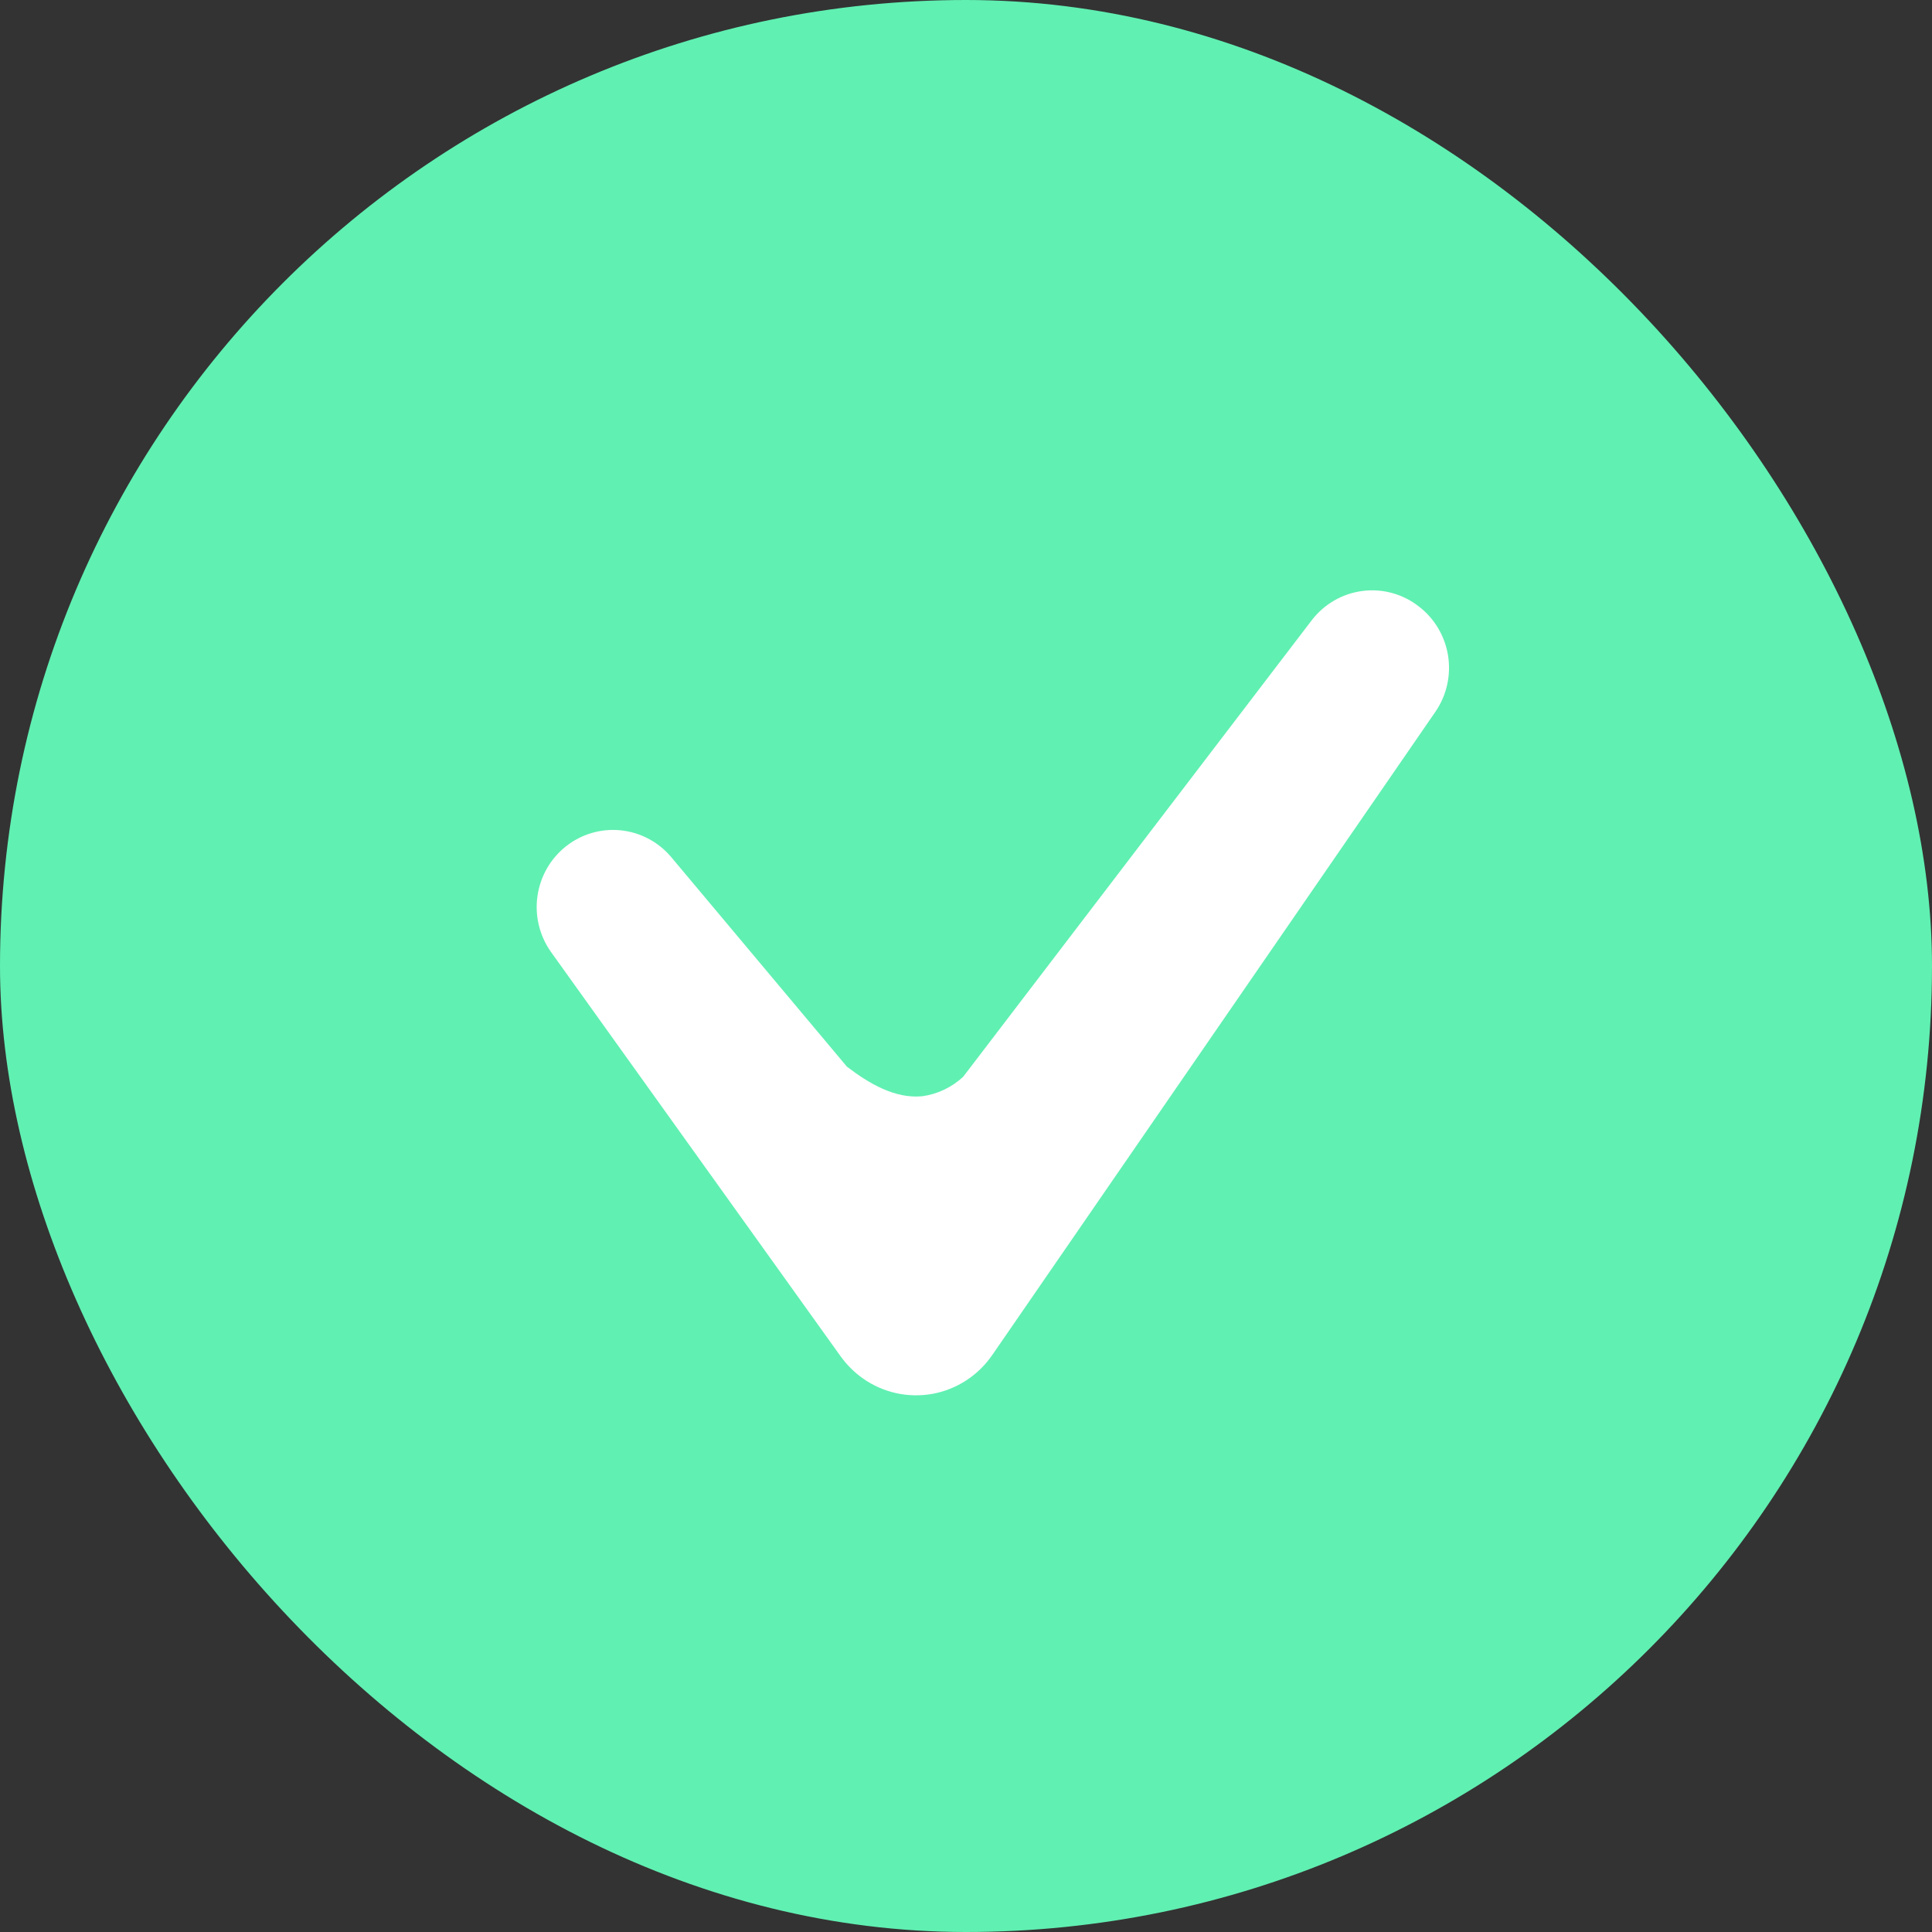
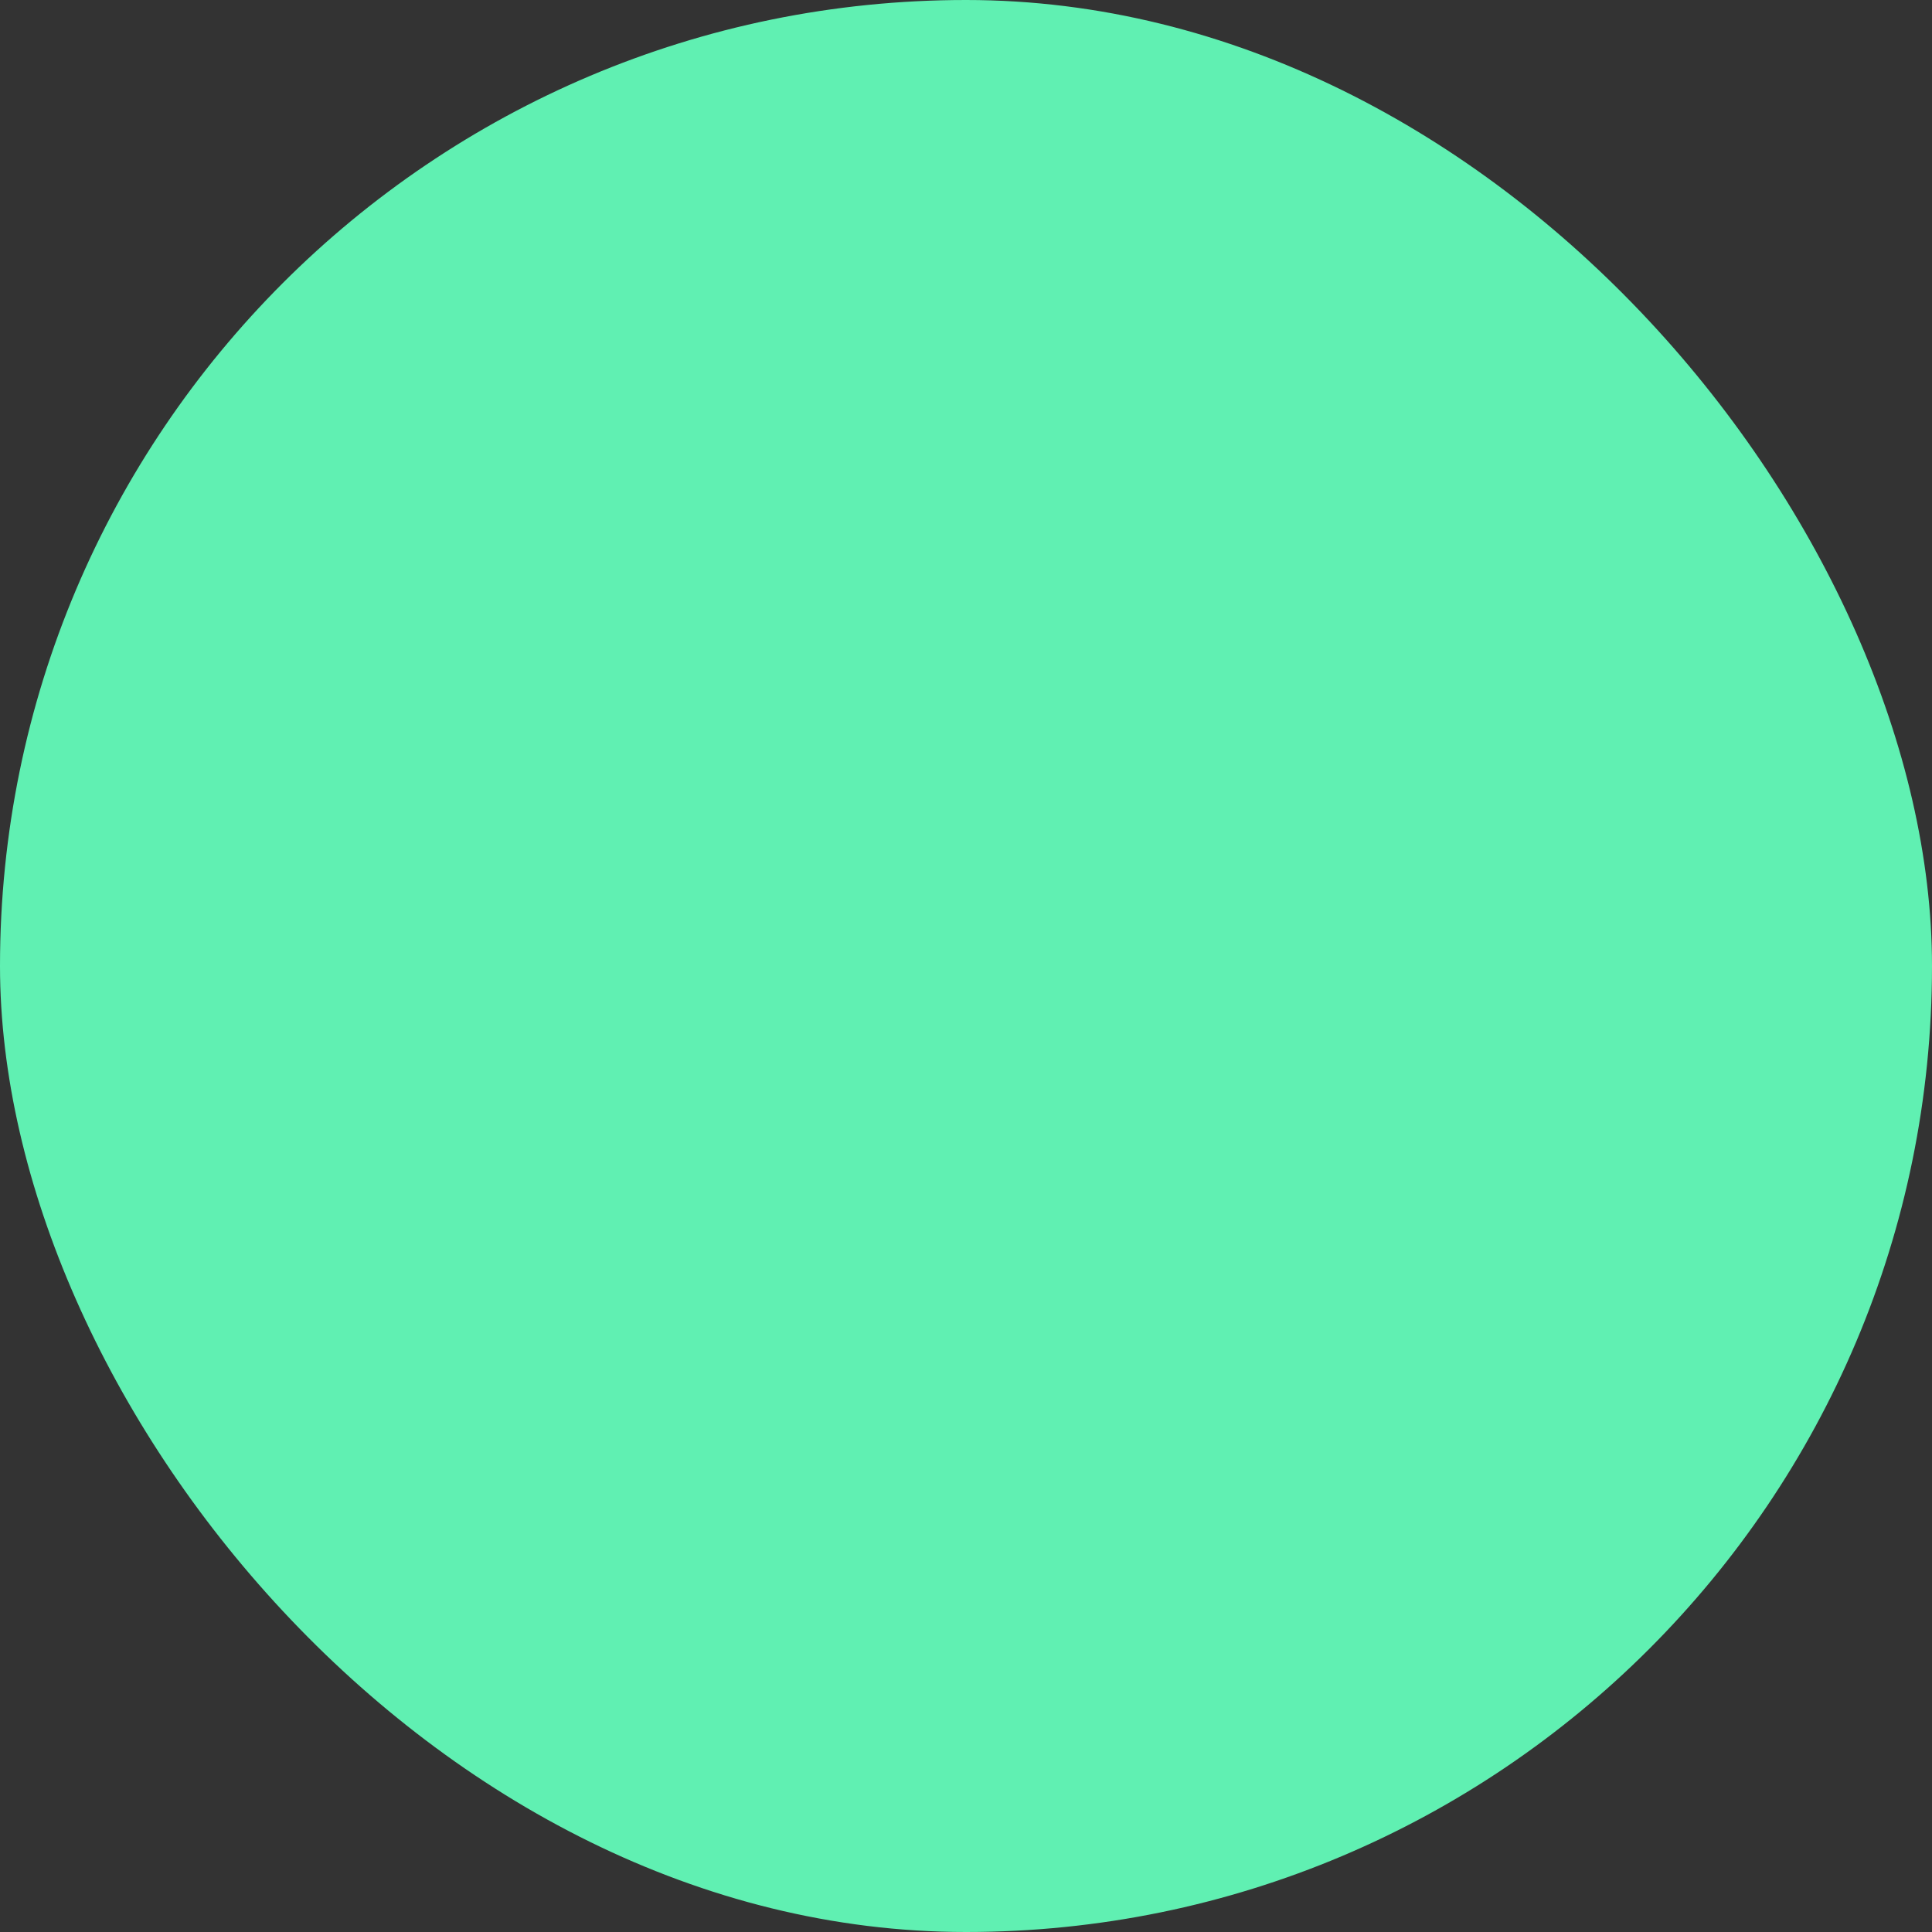
<svg xmlns="http://www.w3.org/2000/svg" width="88" height="88" viewBox="0 0 88 88" fill="none">
  <rect x="0" y="0" width="88" height="88" fill="#333333" stroke="none" />
  <rect width="88" height="88" rx="44" fill="#60F0B2" />
-   <path d="M64.622 27.62C63.892 27.051 62.968 26.798 62.054 26.918C61.139 27.037 60.309 27.518 59.745 28.255L43.873 49.044C43.354 49.527 42.7 49.838 42.001 49.933C40.773 50.05 39.593 49.363 38.574 48.583L30.548 39.01C29.963 38.331 29.143 37.904 28.255 37.818C27.368 37.732 26.482 37.993 25.78 38.548C25.078 39.103 24.614 39.908 24.483 40.799C24.352 41.689 24.565 42.596 25.077 43.333L38.295 61.786C38.576 62.174 38.917 62.513 39.307 62.788C39.762 63.109 40.276 63.336 40.818 63.456C41.361 63.576 41.921 63.587 42.468 63.489C43.015 63.39 43.537 63.183 44.004 62.88C44.472 62.577 44.875 62.184 45.192 61.724L45.227 61.675L65.379 32.423C65.892 31.679 66.099 30.763 65.958 29.868C65.817 28.973 65.338 28.167 64.622 27.62Z" fill="white" />
</svg>